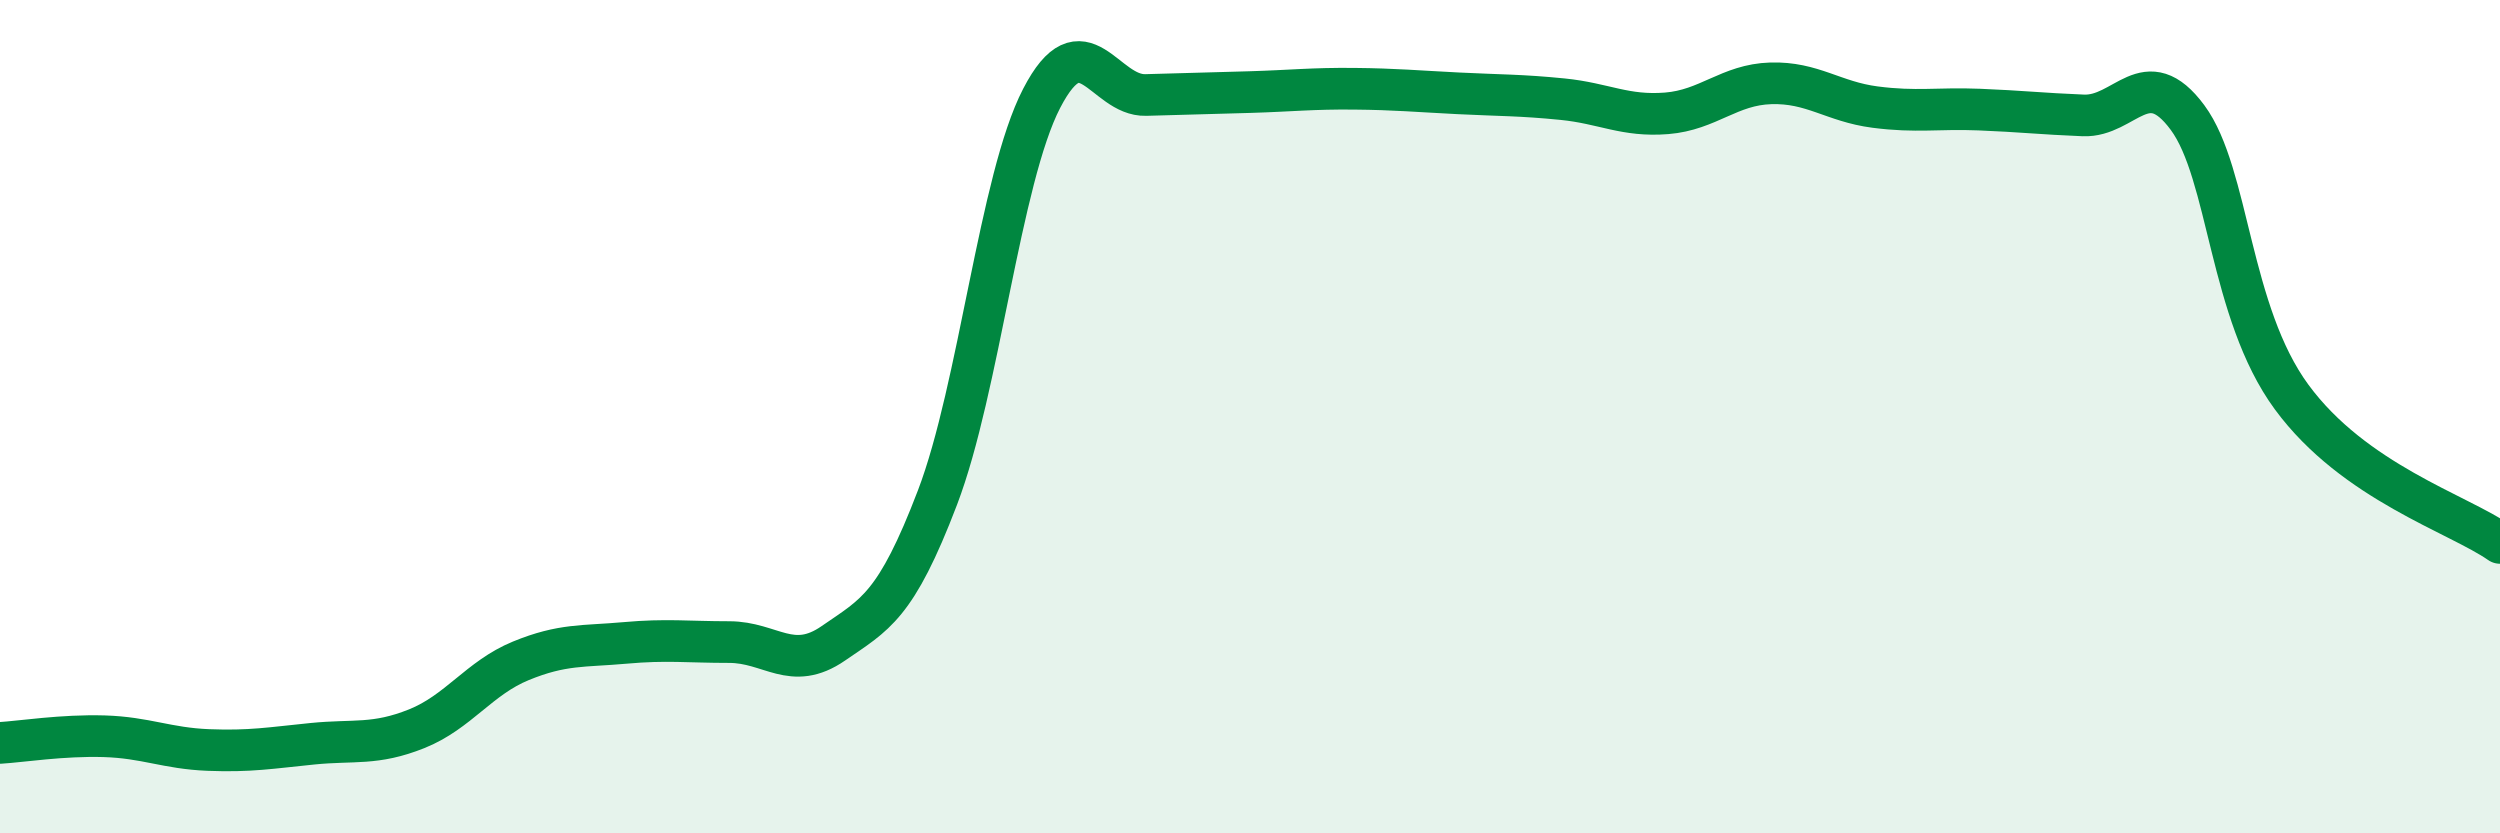
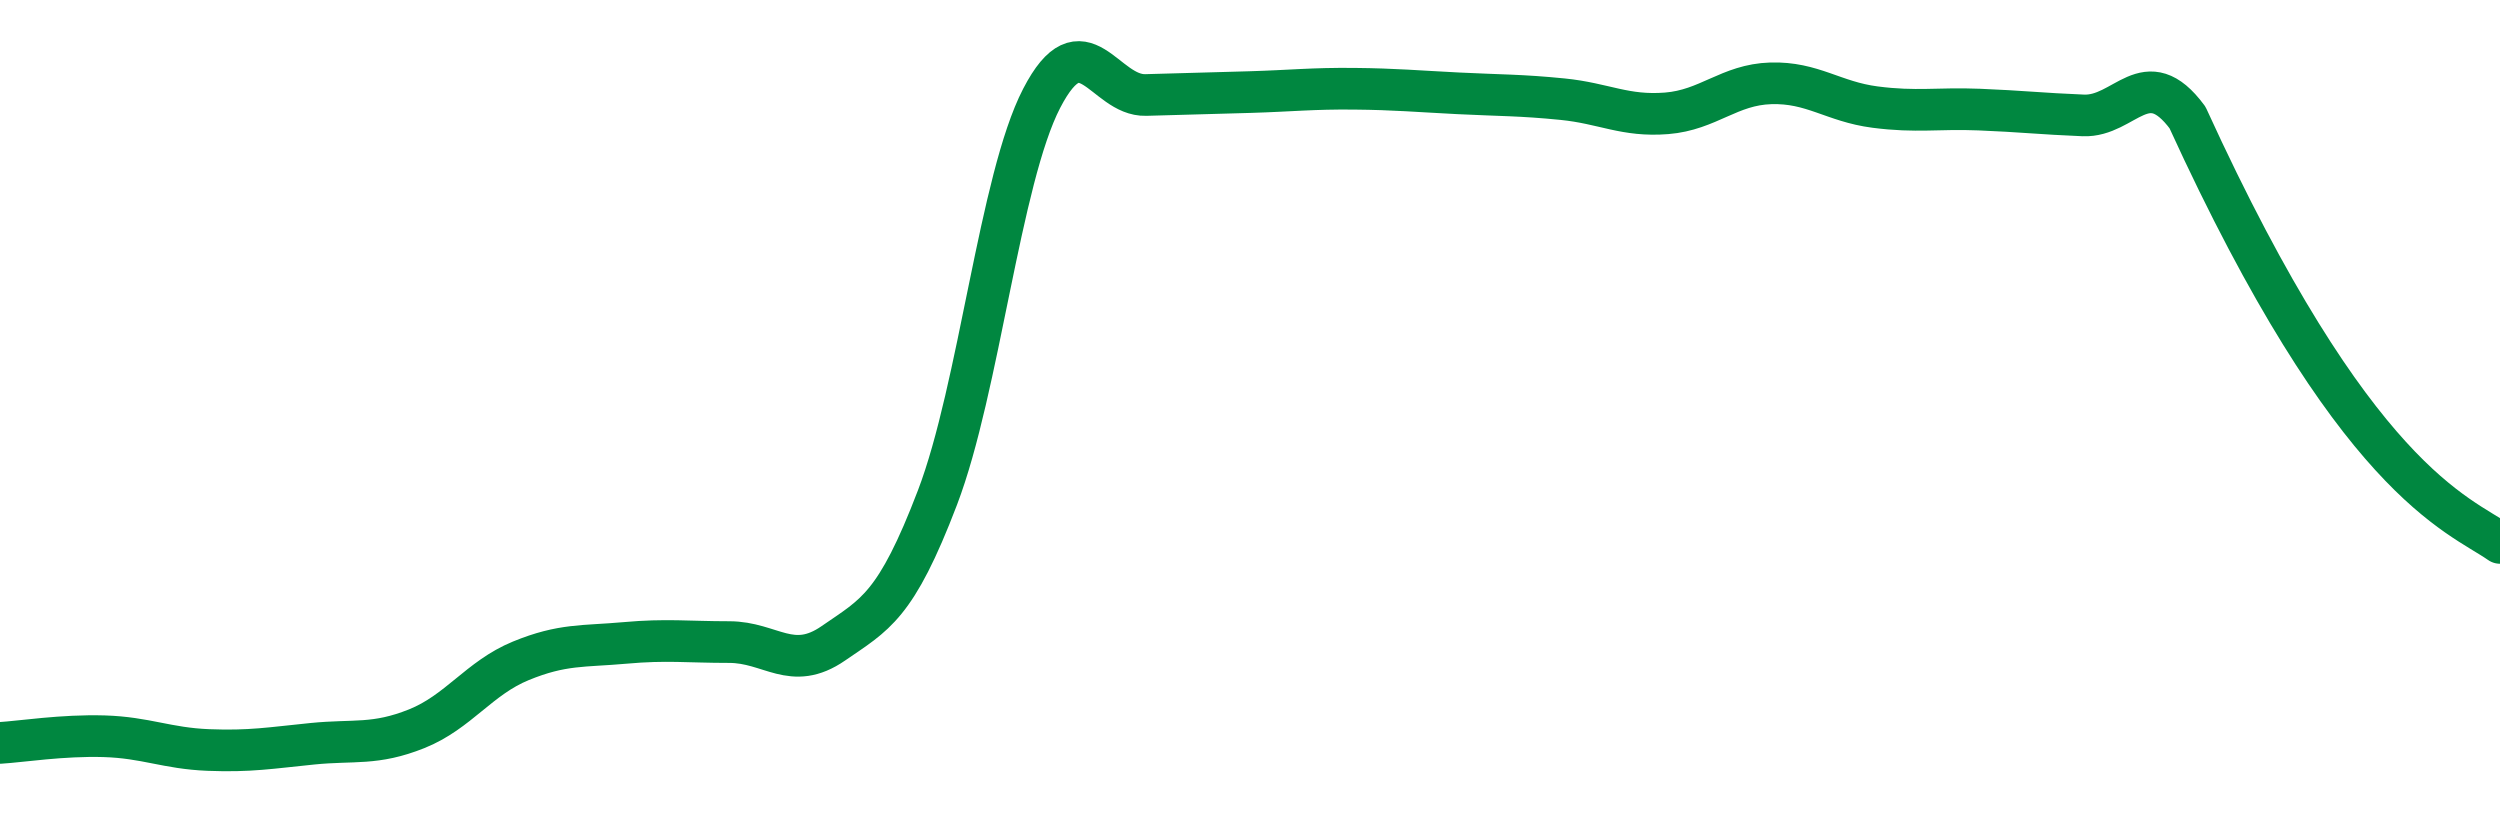
<svg xmlns="http://www.w3.org/2000/svg" width="60" height="20" viewBox="0 0 60 20">
-   <path d="M 0,17.83 C 0.5,17.8 1.5,17.64 2.5,17.67 C 3.5,17.7 4,17.96 5,18 C 6,18.04 6.5,17.95 7.5,17.85 C 8.5,17.75 9,17.89 10,17.49 C 11,17.09 11.5,16.27 12.5,15.86 C 13.5,15.45 14,15.52 15,15.43 C 16,15.34 16.5,15.41 17.5,15.41 C 18.5,15.41 19,16.13 20,15.44 C 21,14.75 21.5,14.56 22.5,11.94 C 23.5,9.32 24,4.29 25,2.36 C 26,0.43 26.5,2.31 27.5,2.28 C 28.5,2.25 29,2.24 30,2.21 C 31,2.18 31.5,2.12 32.5,2.13 C 33.5,2.14 34,2.19 35,2.24 C 36,2.29 36.5,2.28 37.5,2.38 C 38.5,2.48 39,2.8 40,2.72 C 41,2.64 41.5,2.03 42.5,2 C 43.5,1.97 44,2.44 45,2.57 C 46,2.7 46.5,2.59 47.5,2.63 C 48.5,2.67 49,2.73 50,2.77 C 51,2.81 51.5,1.47 52.5,2.82 C 53.5,4.17 53.5,7.49 55,9.53 C 56.5,11.57 59,12.33 60,13.03L60 20L0 20Z" fill="#008740" opacity="0.1" stroke-linecap="round" stroke-linejoin="round" />
-   <path d="M 0,17.83 C 0.5,17.8 1.5,17.64 2.5,17.67 C 3.5,17.7 4,17.96 5,18 C 6,18.04 6.5,17.95 7.5,17.85 C 8.5,17.75 9,17.89 10,17.49 C 11,17.09 11.5,16.27 12.5,15.86 C 13.5,15.45 14,15.52 15,15.43 C 16,15.34 16.5,15.41 17.5,15.41 C 18.5,15.41 19,16.13 20,15.44 C 21,14.75 21.5,14.56 22.5,11.94 C 23.5,9.32 24,4.29 25,2.36 C 26,0.43 26.5,2.31 27.5,2.28 C 28.5,2.25 29,2.24 30,2.21 C 31,2.18 31.5,2.12 32.5,2.13 C 33.5,2.14 34,2.19 35,2.24 C 36,2.29 36.5,2.28 37.5,2.38 C 38.5,2.48 39,2.8 40,2.72 C 41,2.64 41.5,2.03 42.5,2 C 43.5,1.97 44,2.44 45,2.57 C 46,2.7 46.5,2.59 47.5,2.63 C 48.5,2.67 49,2.73 50,2.77 C 51,2.81 51.5,1.47 52.5,2.82 C 53.5,4.17 53.5,7.49 55,9.53 C 56.5,11.57 59,12.33 60,13.03" stroke="#008740" stroke-width="1" fill="none" stroke-linecap="round" stroke-linejoin="round" />
+   <path d="M 0,17.83 C 0.5,17.8 1.5,17.64 2.5,17.67 C 3.5,17.7 4,17.96 5,18 C 6,18.04 6.5,17.95 7.5,17.85 C 8.5,17.75 9,17.89 10,17.49 C 11,17.09 11.5,16.27 12.5,15.86 C 13.5,15.45 14,15.52 15,15.43 C 16,15.34 16.5,15.41 17.5,15.41 C 18.5,15.41 19,16.13 20,15.44 C 21,14.75 21.5,14.56 22.5,11.94 C 23.5,9.32 24,4.29 25,2.36 C 26,0.43 26.5,2.31 27.5,2.28 C 28.5,2.25 29,2.24 30,2.21 C 31,2.18 31.5,2.12 32.5,2.13 C 33.5,2.14 34,2.19 35,2.24 C 36,2.29 36.5,2.28 37.5,2.38 C 38.5,2.48 39,2.8 40,2.72 C 41,2.64 41.5,2.03 42.5,2 C 43.5,1.97 44,2.44 45,2.57 C 46,2.7 46.5,2.59 47.5,2.63 C 48.5,2.67 49,2.73 50,2.77 C 51,2.81 51.5,1.47 52.5,2.82 C 56.5,11.57 59,12.33 60,13.03" stroke="#008740" stroke-width="1" fill="none" stroke-linecap="round" stroke-linejoin="round" />
</svg>